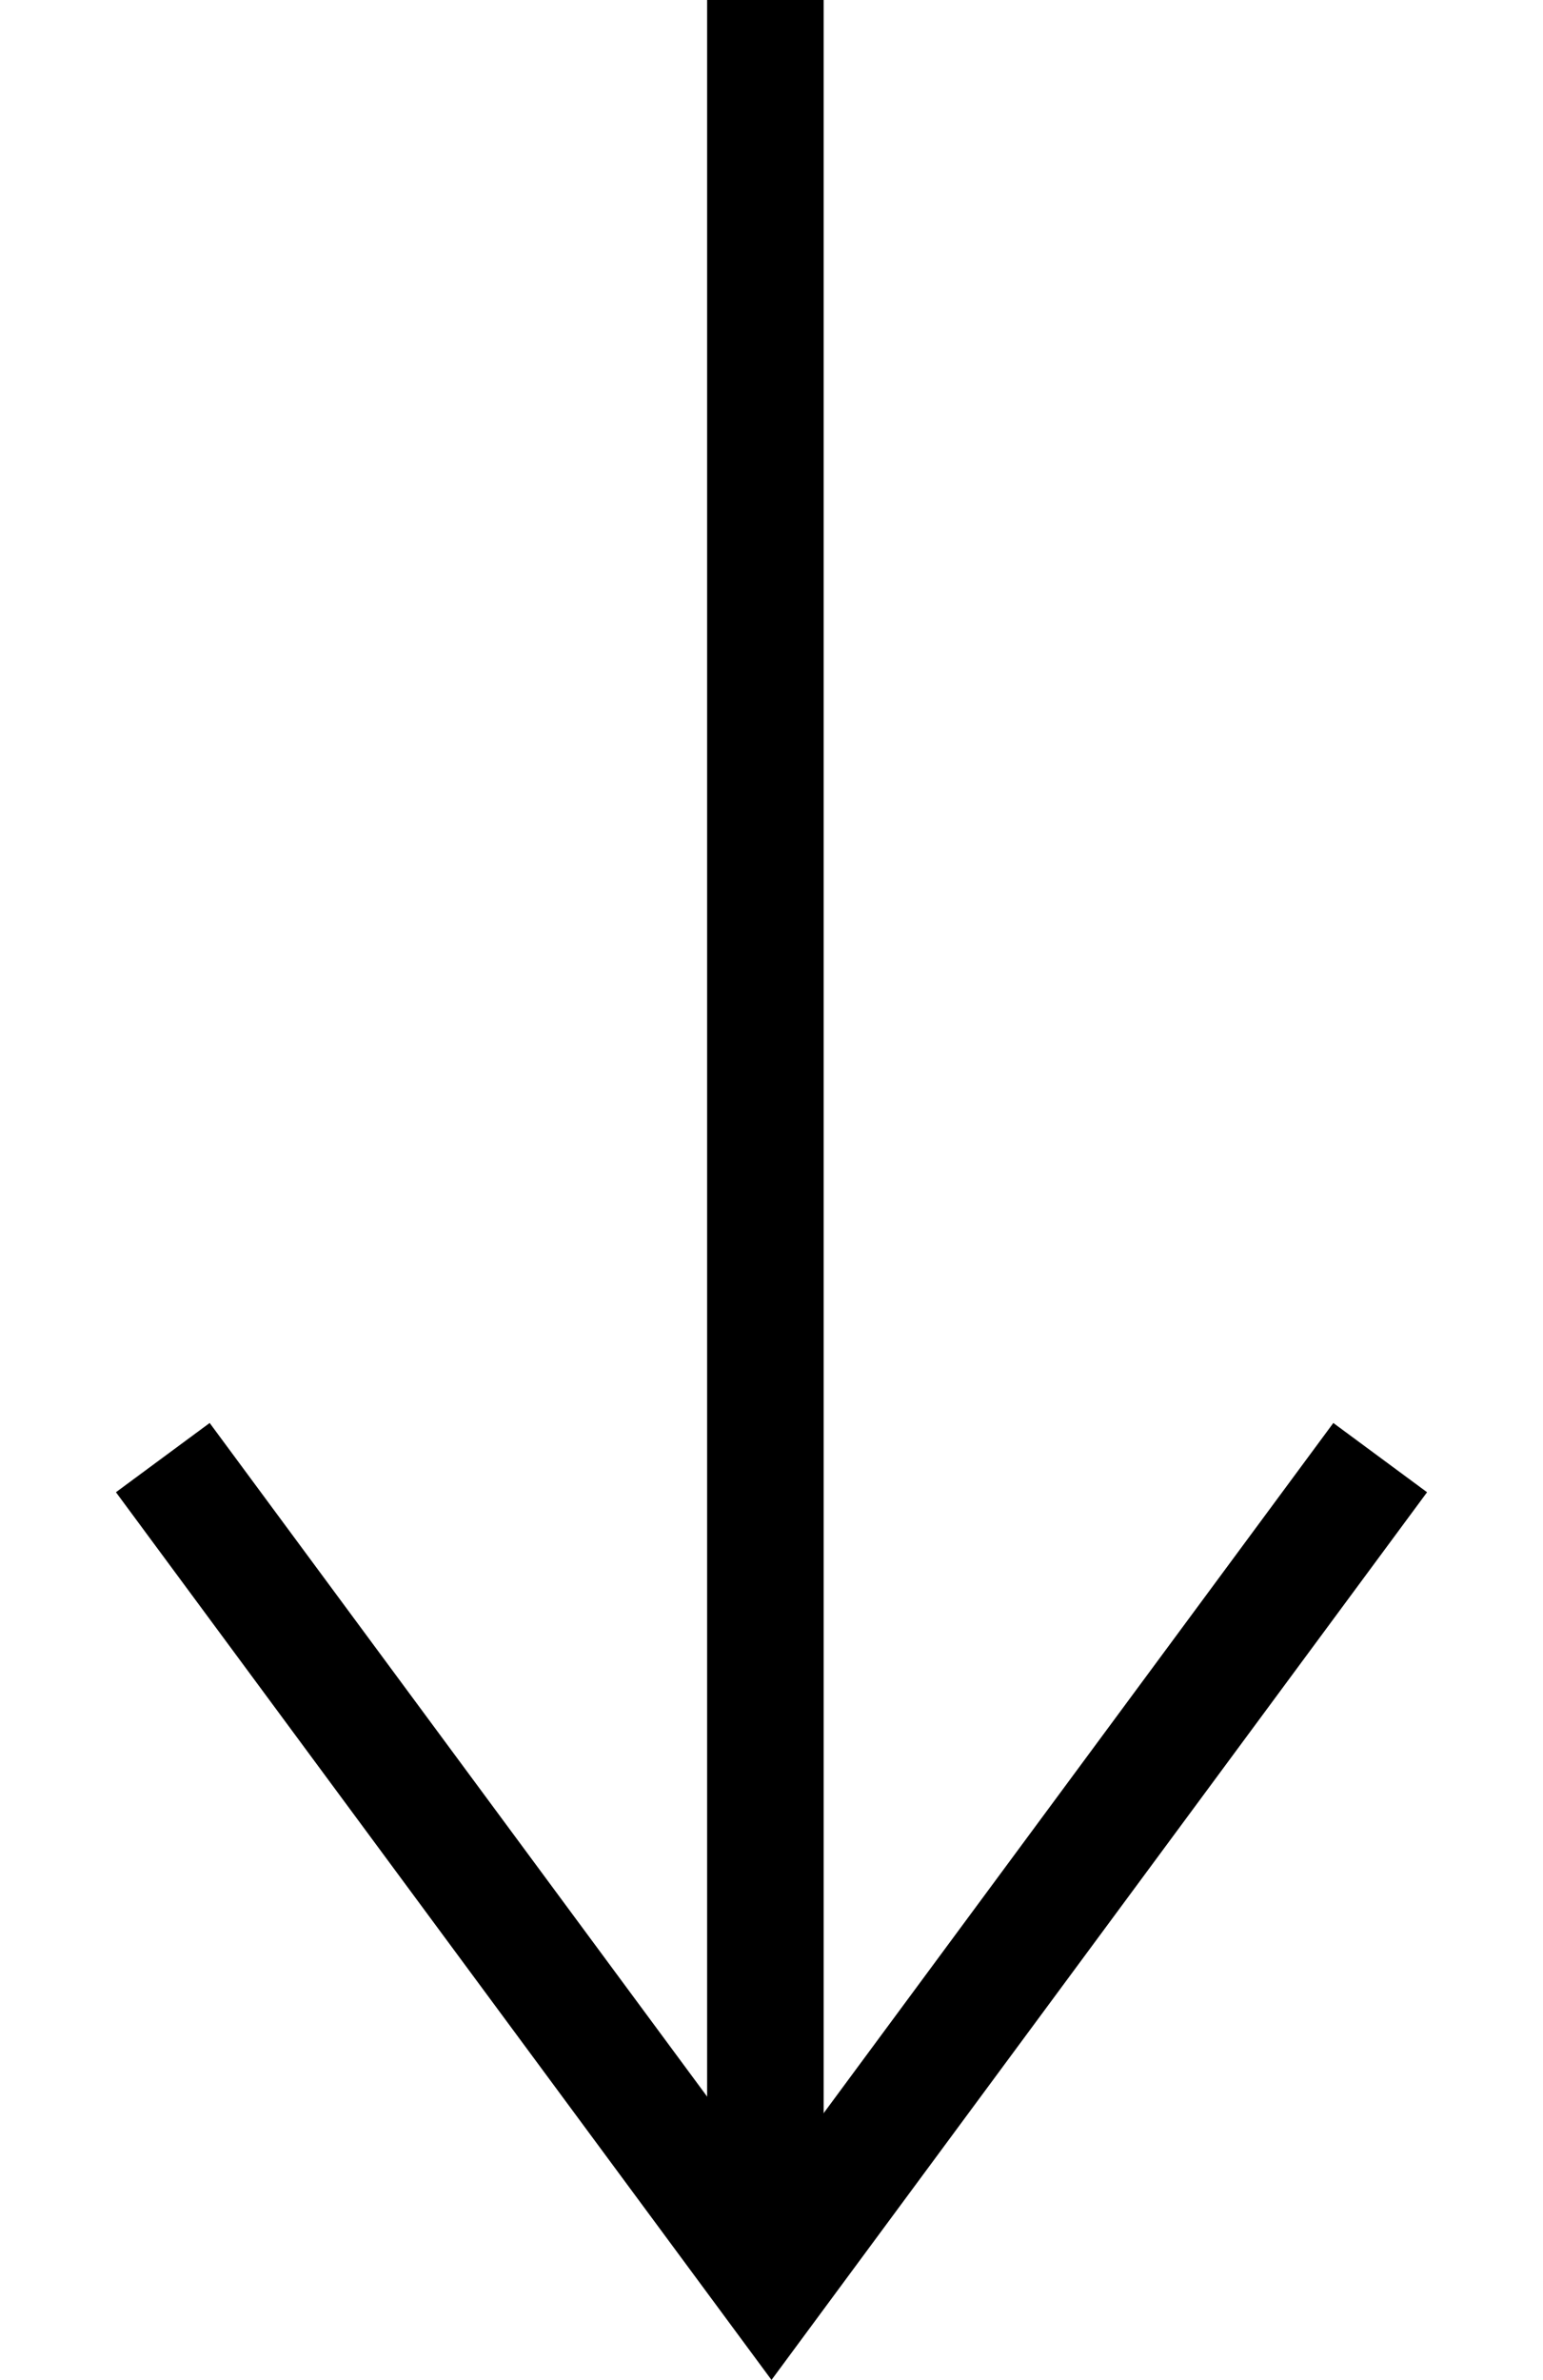
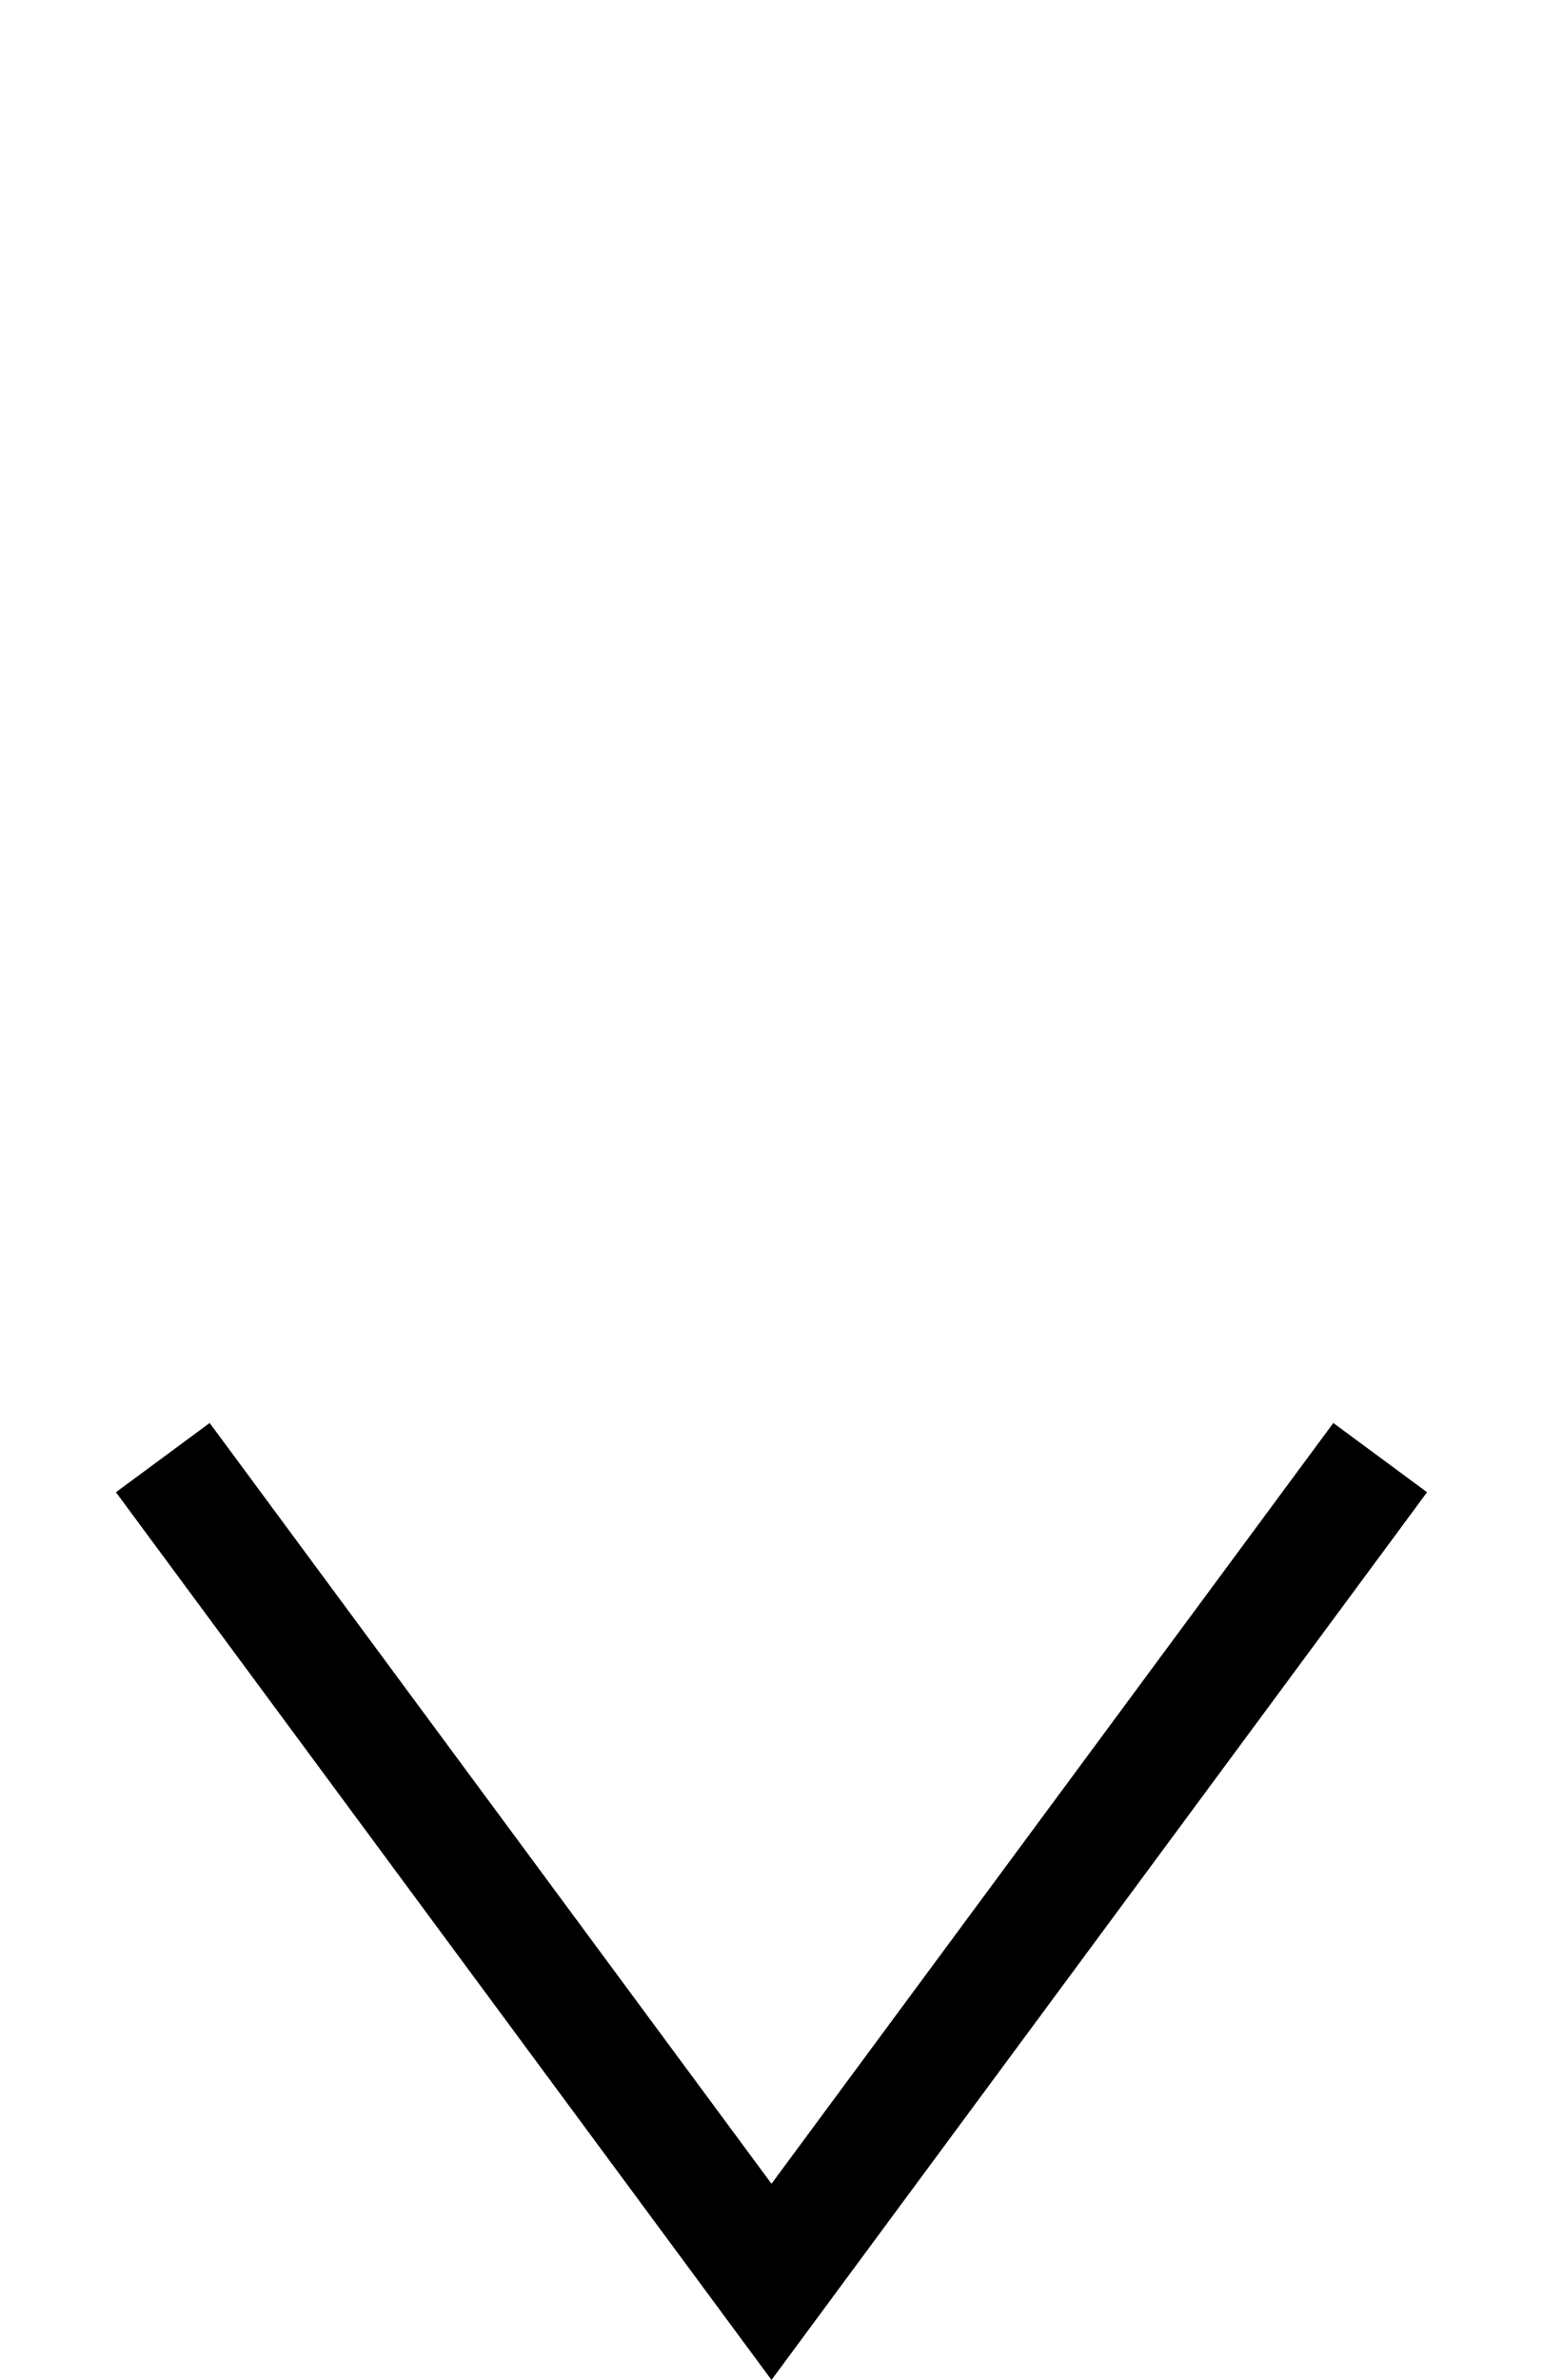
<svg xmlns="http://www.w3.org/2000/svg" width="26.482" height="40.834" viewBox="0 0 26.482 40.834">
  <g id="グループ_348" data-name="グループ 348" transform="translate(-703.706 -1043.5)">
-     <line id="線_6" data-name="線 6" y2="39.151" transform="translate(716.842 1043.5)" fill="none" stroke="#000" stroke-width="2" />
    <path id="パス_956" data-name="パス 956" d="M2.613,17.387,20,20,17.387,2.613" transform="translate(716.947 1054.367) rotate(45)" fill="none" stroke="#000" stroke-width="2" />
  </g>
</svg>